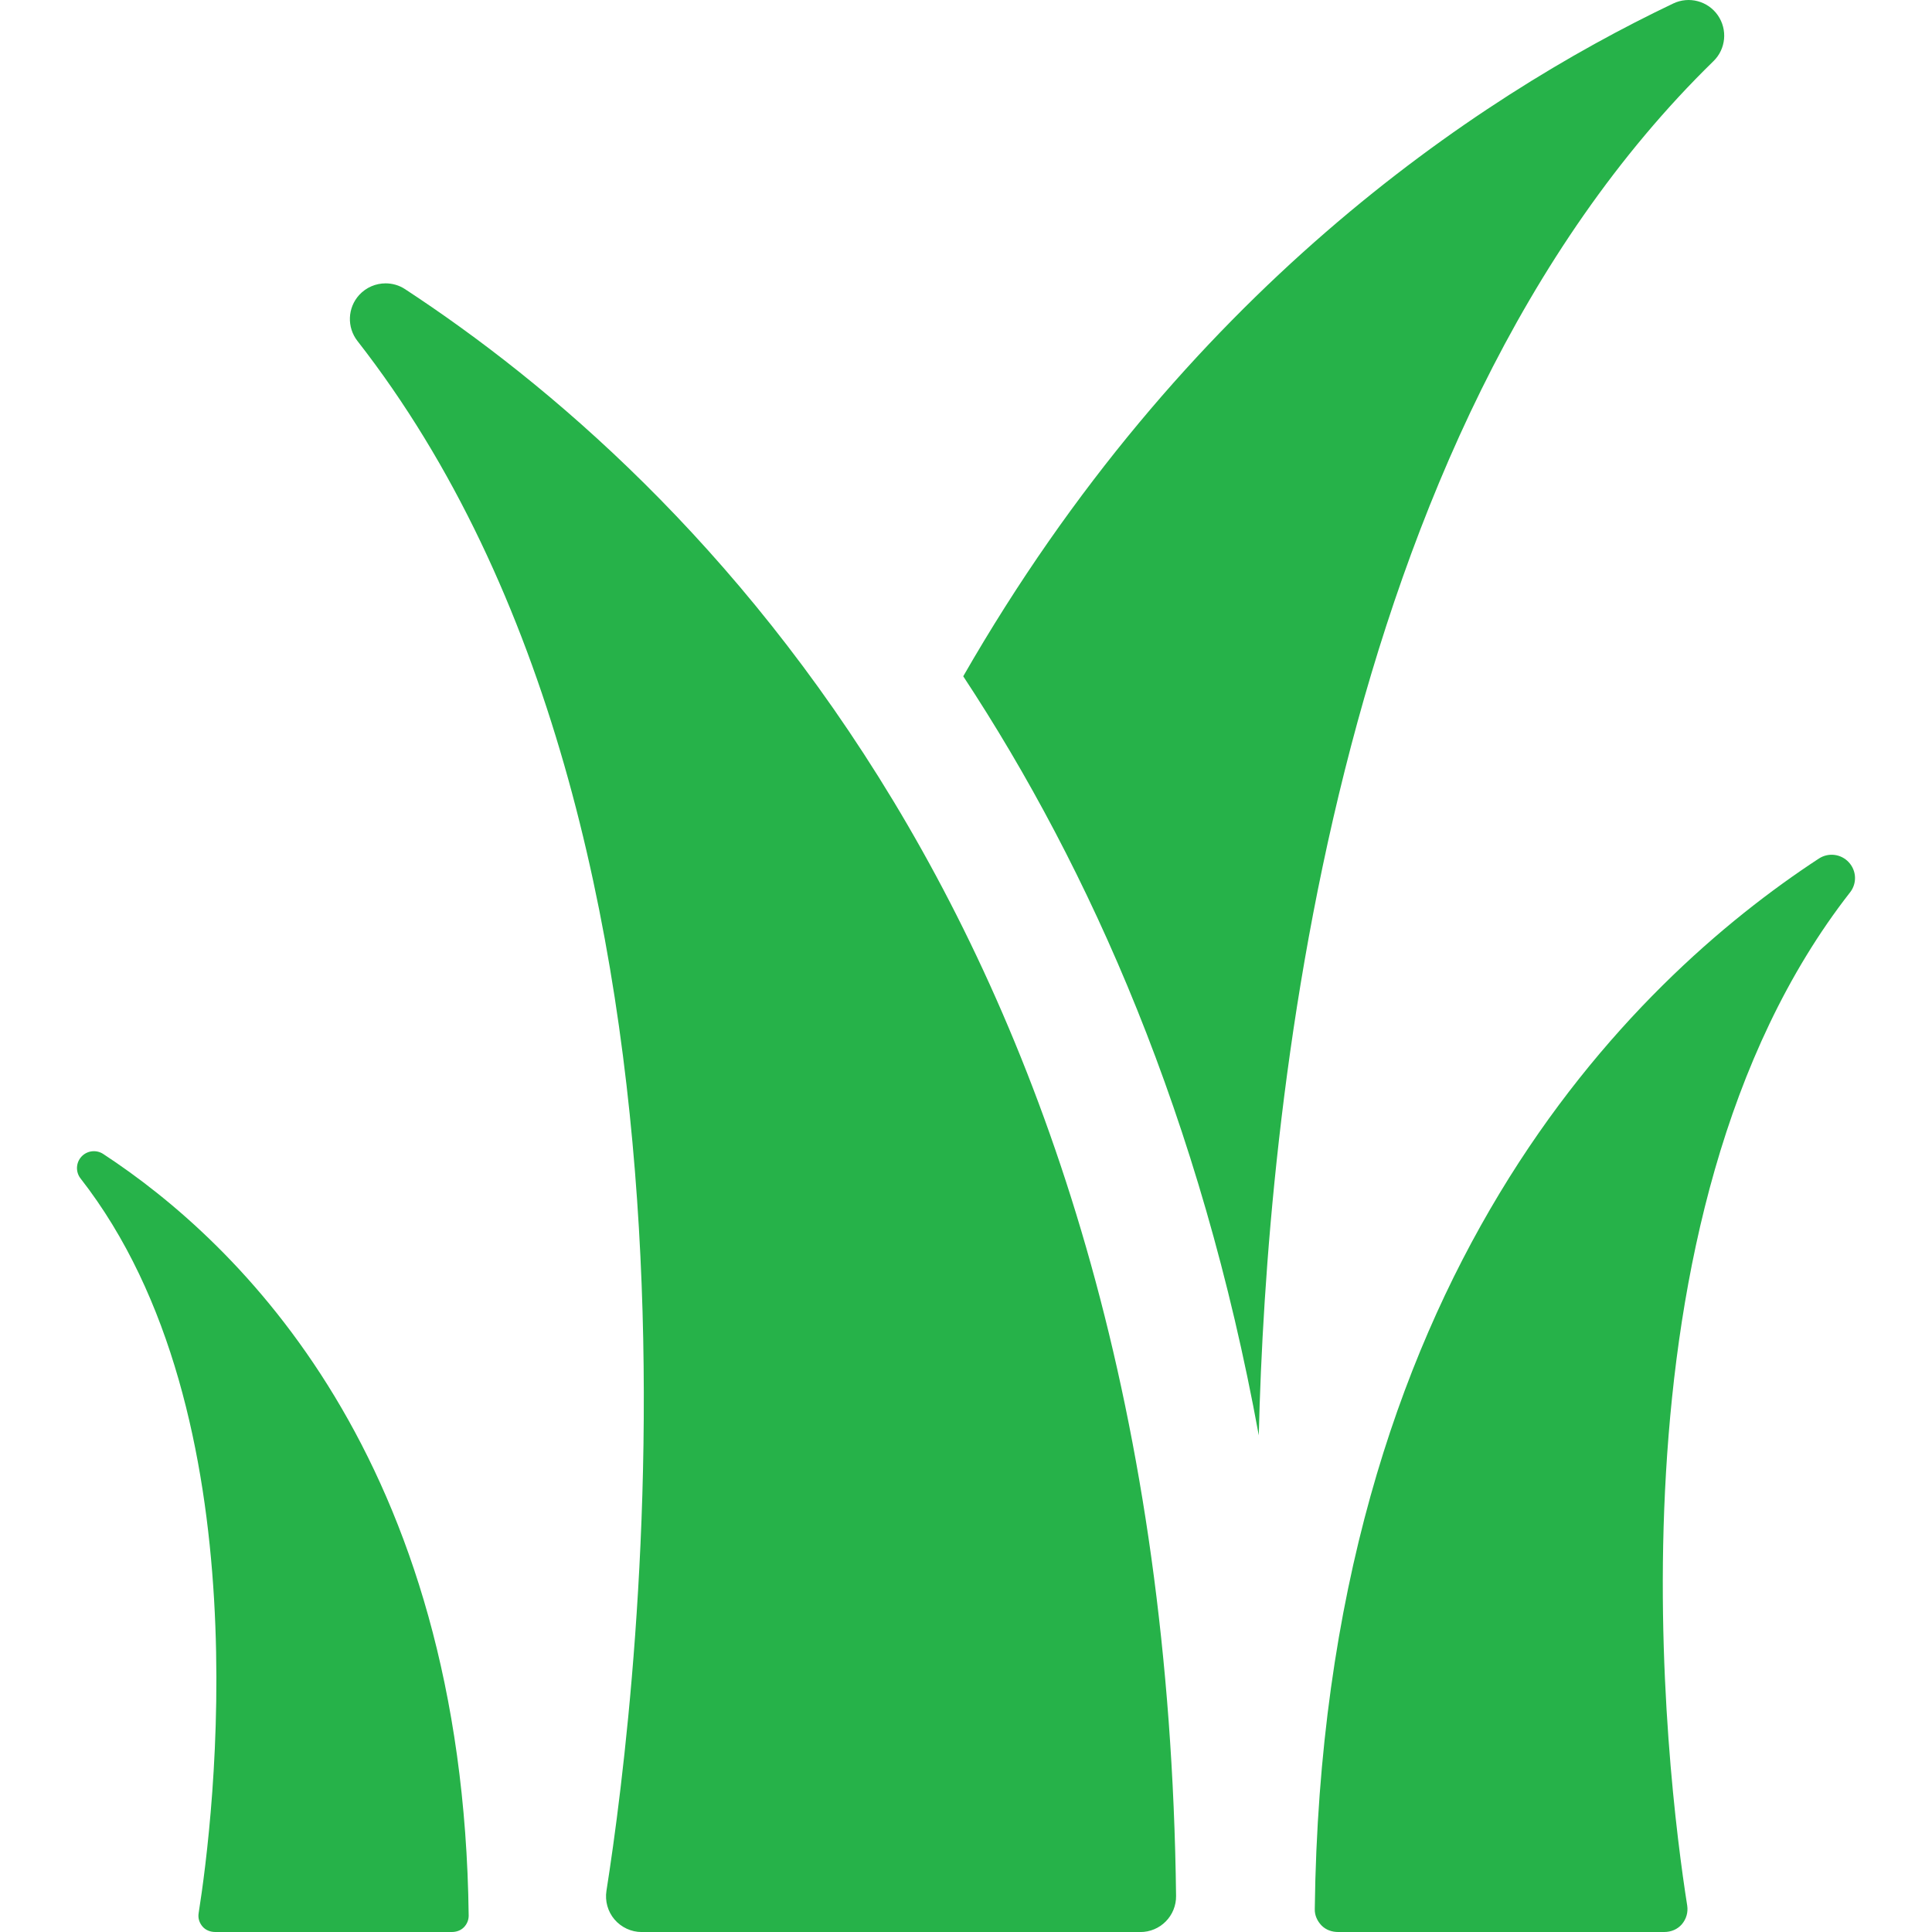
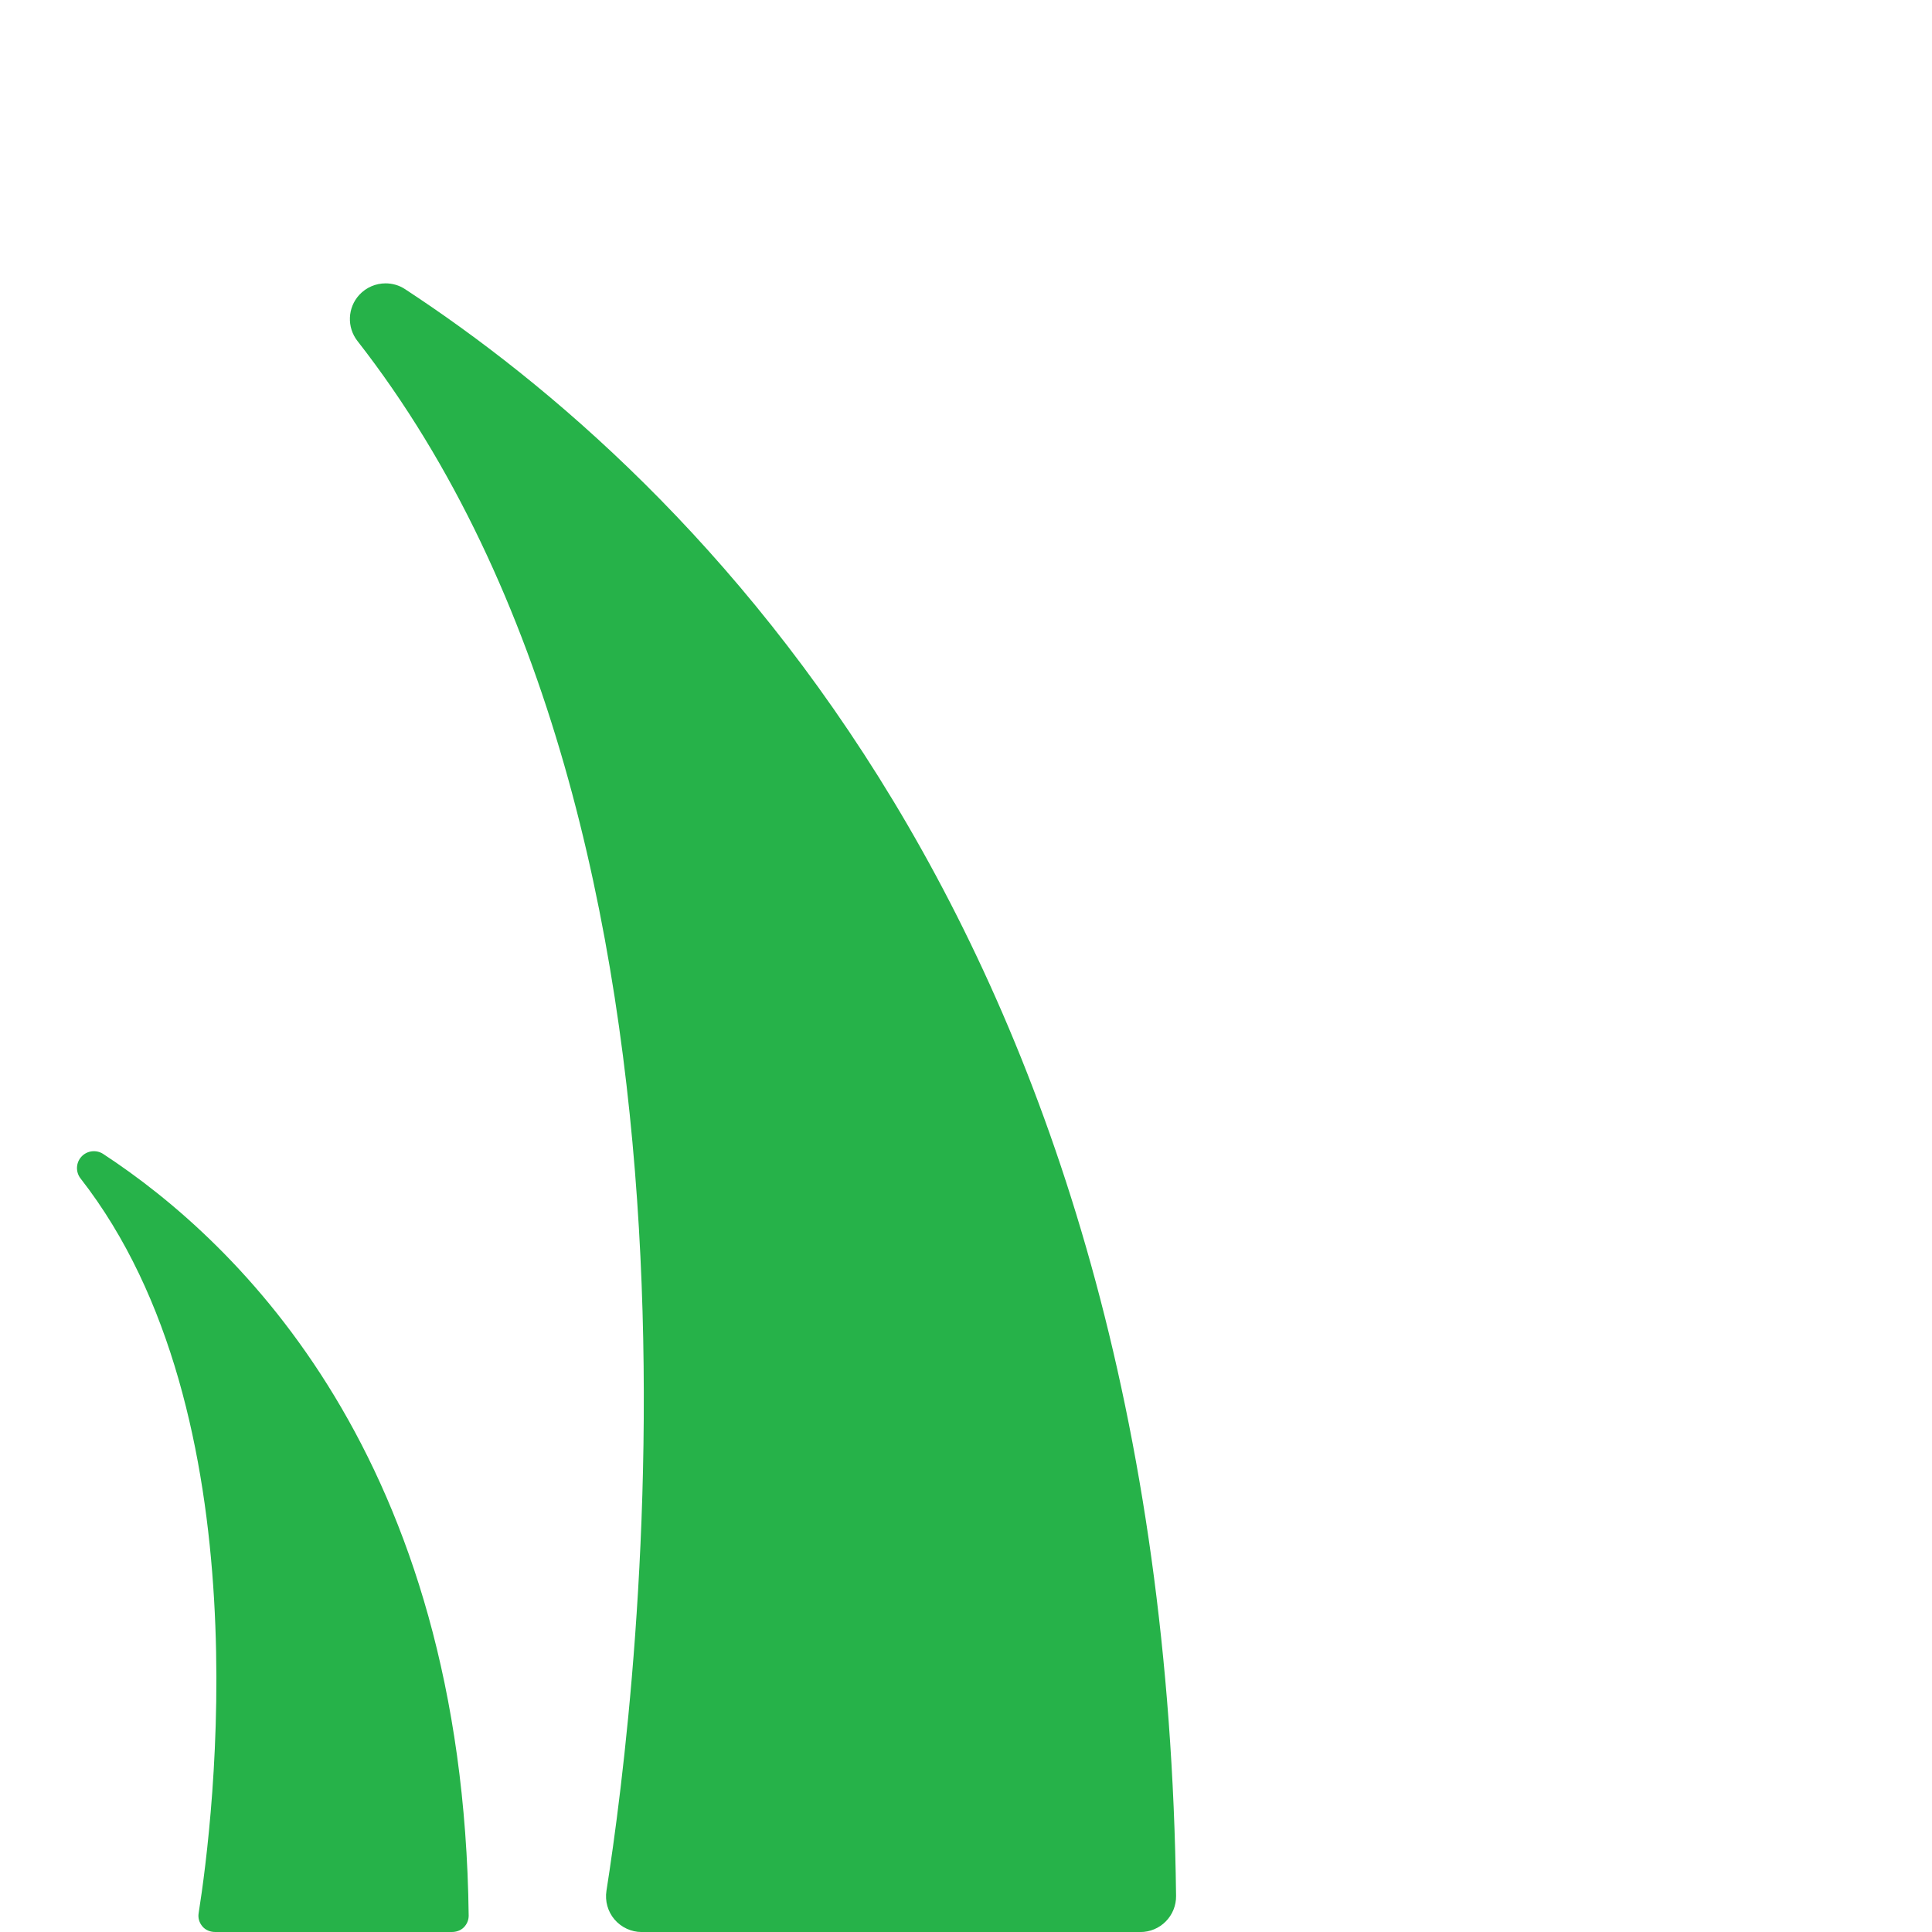
<svg xmlns="http://www.w3.org/2000/svg" fill="#26b249" version="1.1" id="Capa_1" width="800px" height="800px" viewBox="0 0 46.132 46.132" xml:space="preserve">
  <g>
    <g>
-       <path d="M41.018,0.365c-0.238-0.342-0.688-0.461-1.064-0.282C35.202,2.349,28.245,7.011,23,16.148    c3.04,4.616,5.675,10.559,7.057,18.125c0.181-7.561,1.681-23.859,10.856-32.812C41.212,1.171,41.255,0.707,41.018,0.365z" />
      <path d="M9.673,6.905C9.531,6.811,9.369,6.766,9.207,6.766c-0.231,0-0.461,0.094-0.628,0.275c-0.282,0.307-0.3,0.773-0.044,1.101    c9.251,11.848,6.688,32.297,5.946,37.004c-0.039,0.247,0.031,0.498,0.193,0.688c0.162,0.188,0.399,0.299,0.648,0.299h11.908    c0.229,0,0.446-0.091,0.606-0.253s0.249-0.381,0.246-0.609C27.806,22.242,16.498,11.376,9.673,6.905z" />
      <path d="M2.464,27.554c-0.165-0.108-0.385-0.081-0.519,0.064c-0.134,0.146-0.143,0.366-0.021,0.522    c4.387,5.617,3.172,15.312,2.819,17.543C4.724,45.801,4.759,45.909,4.834,46c0.077,0.09,0.19,0.132,0.308,0.132h5.645    c0.107,0,0.211-0.034,0.287-0.11s0.118-0.176,0.117-0.284C11.061,34.82,5.701,29.674,2.464,27.554z" />
-       <path d="M44.146,20.59c-0.186-0.201-0.486-0.239-0.716-0.089c-4.463,2.923-11.854,10.028-12.036,25.087    c-0.003,0.147,0.059,0.281,0.161,0.388c0.105,0.106,0.246,0.156,0.397,0.156h7.785c0.164,0,0.317-0.062,0.424-0.187    c0.104-0.124,0.15-0.282,0.126-0.443c-0.485-3.078-2.161-16.447,3.889-24.195C44.344,21.093,44.331,20.791,44.146,20.59z" />
    </g>
  </g>
</svg>